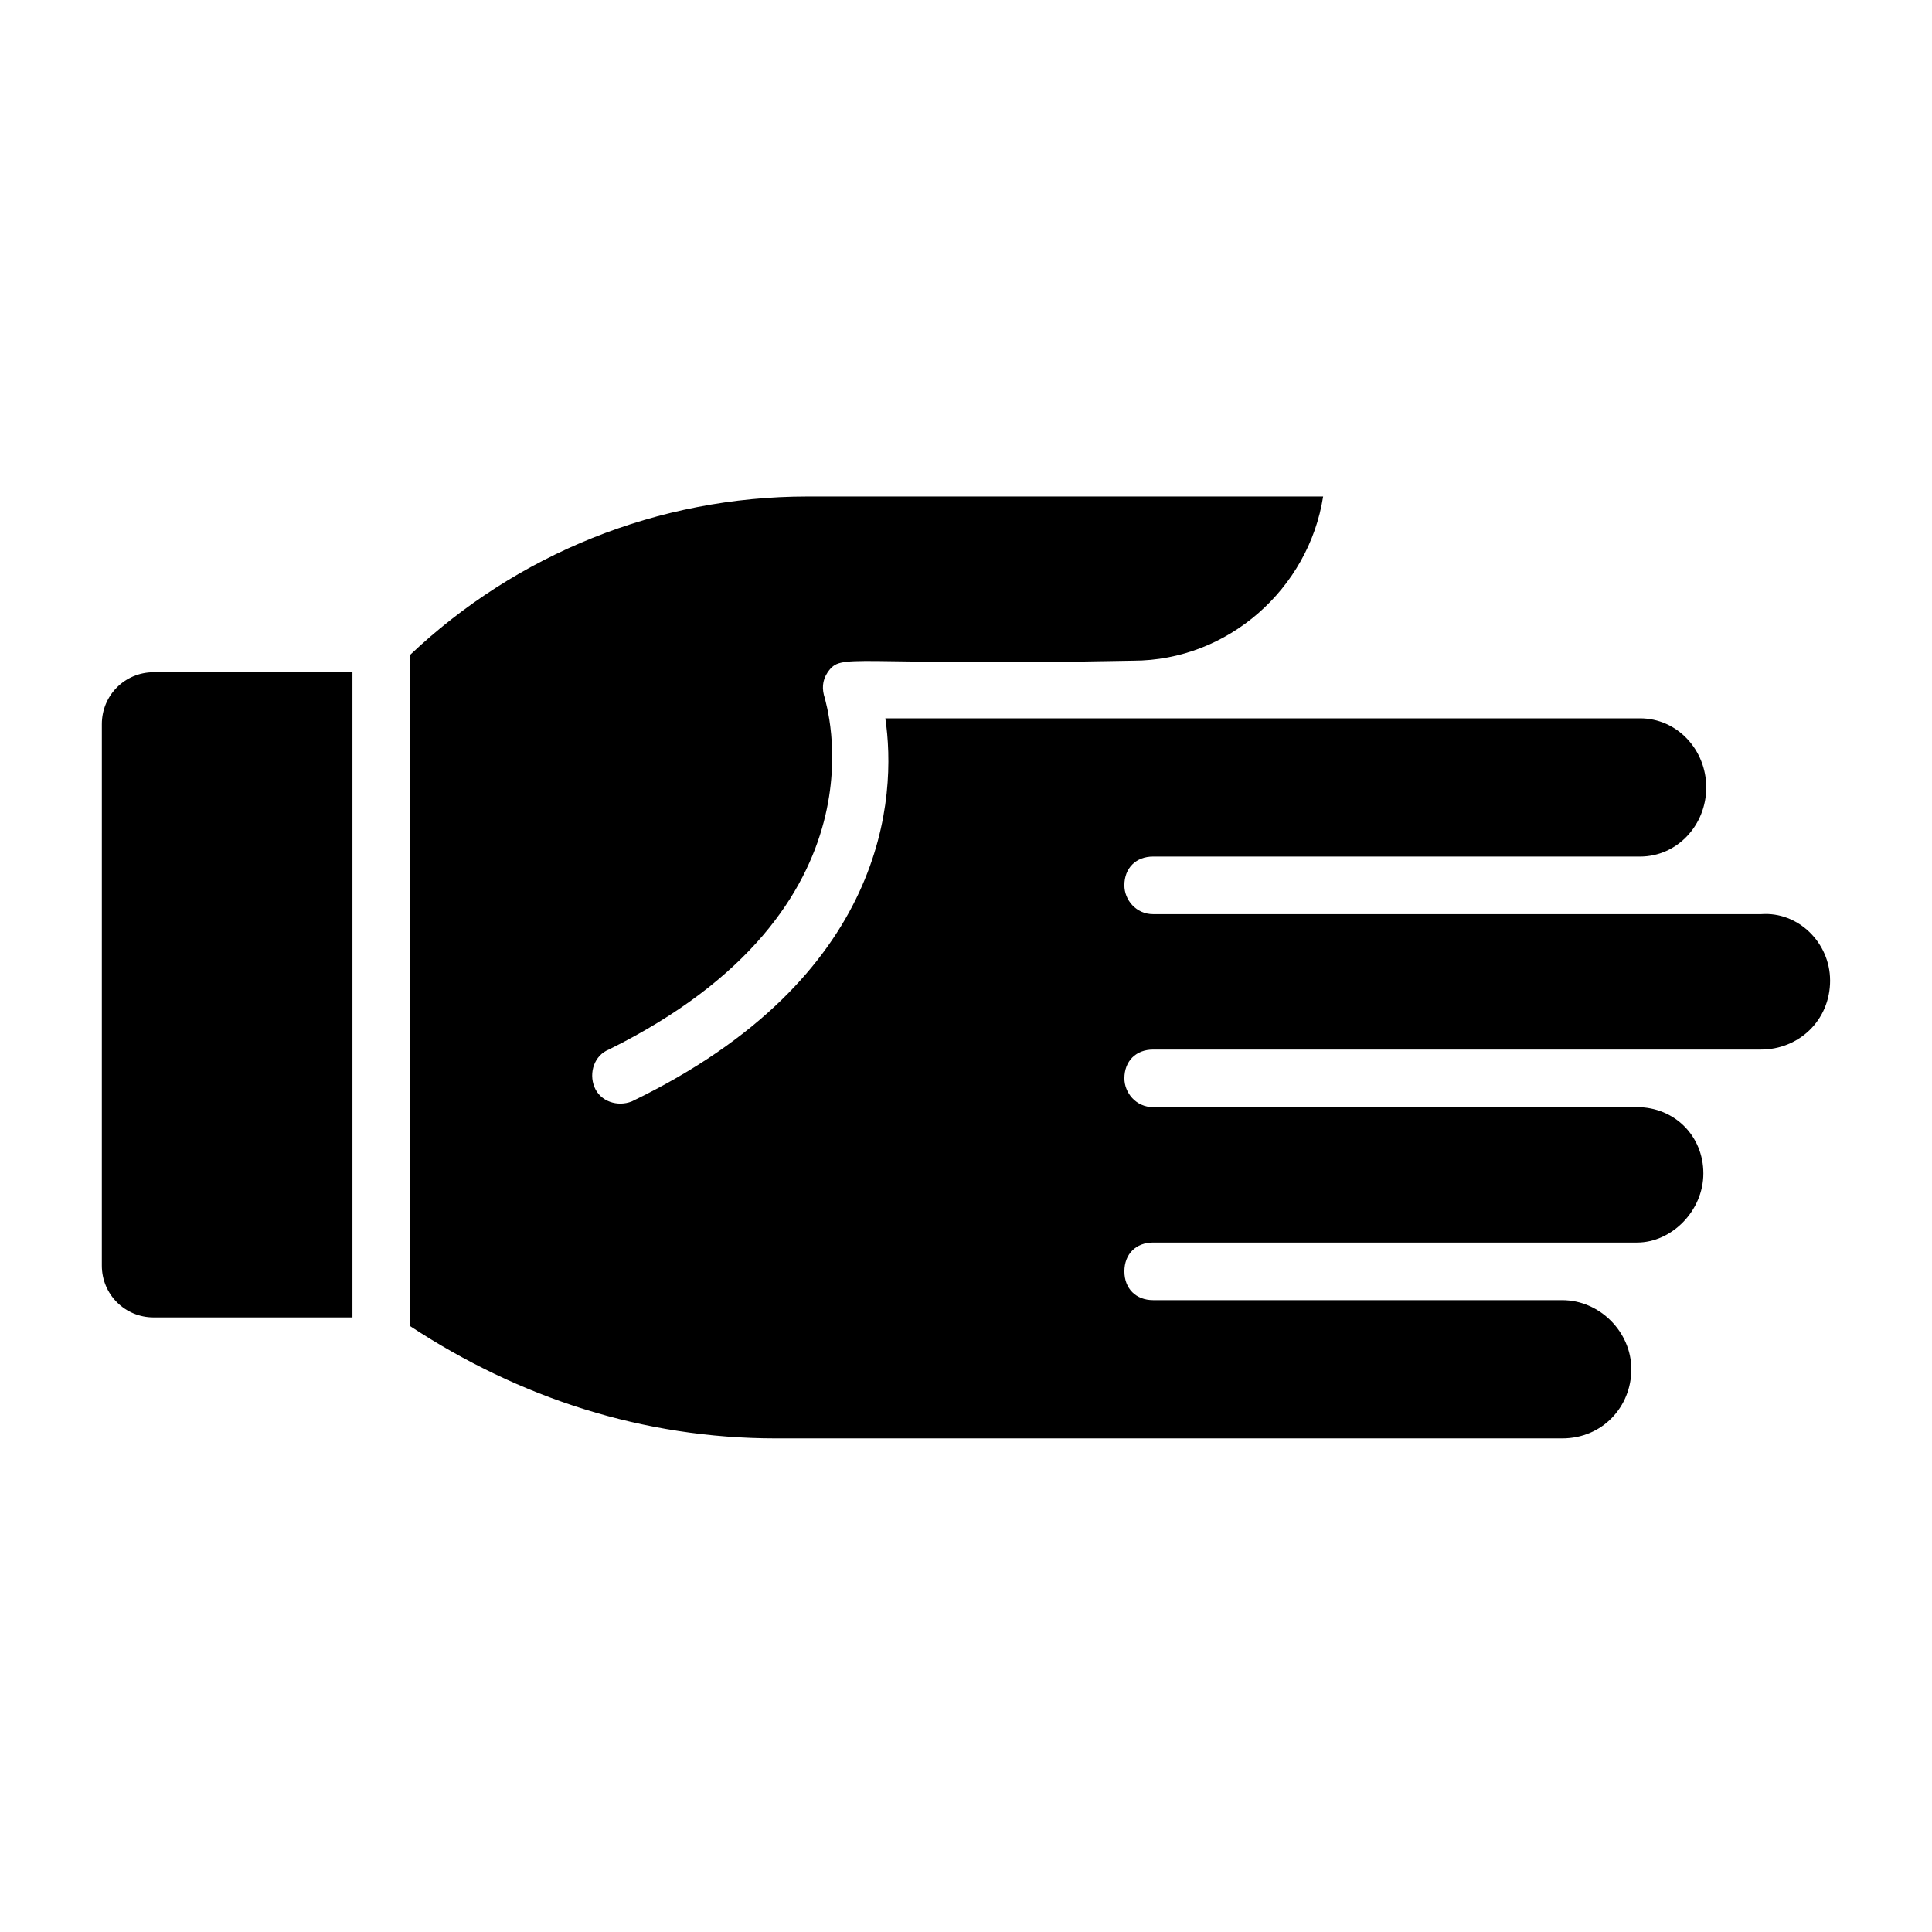
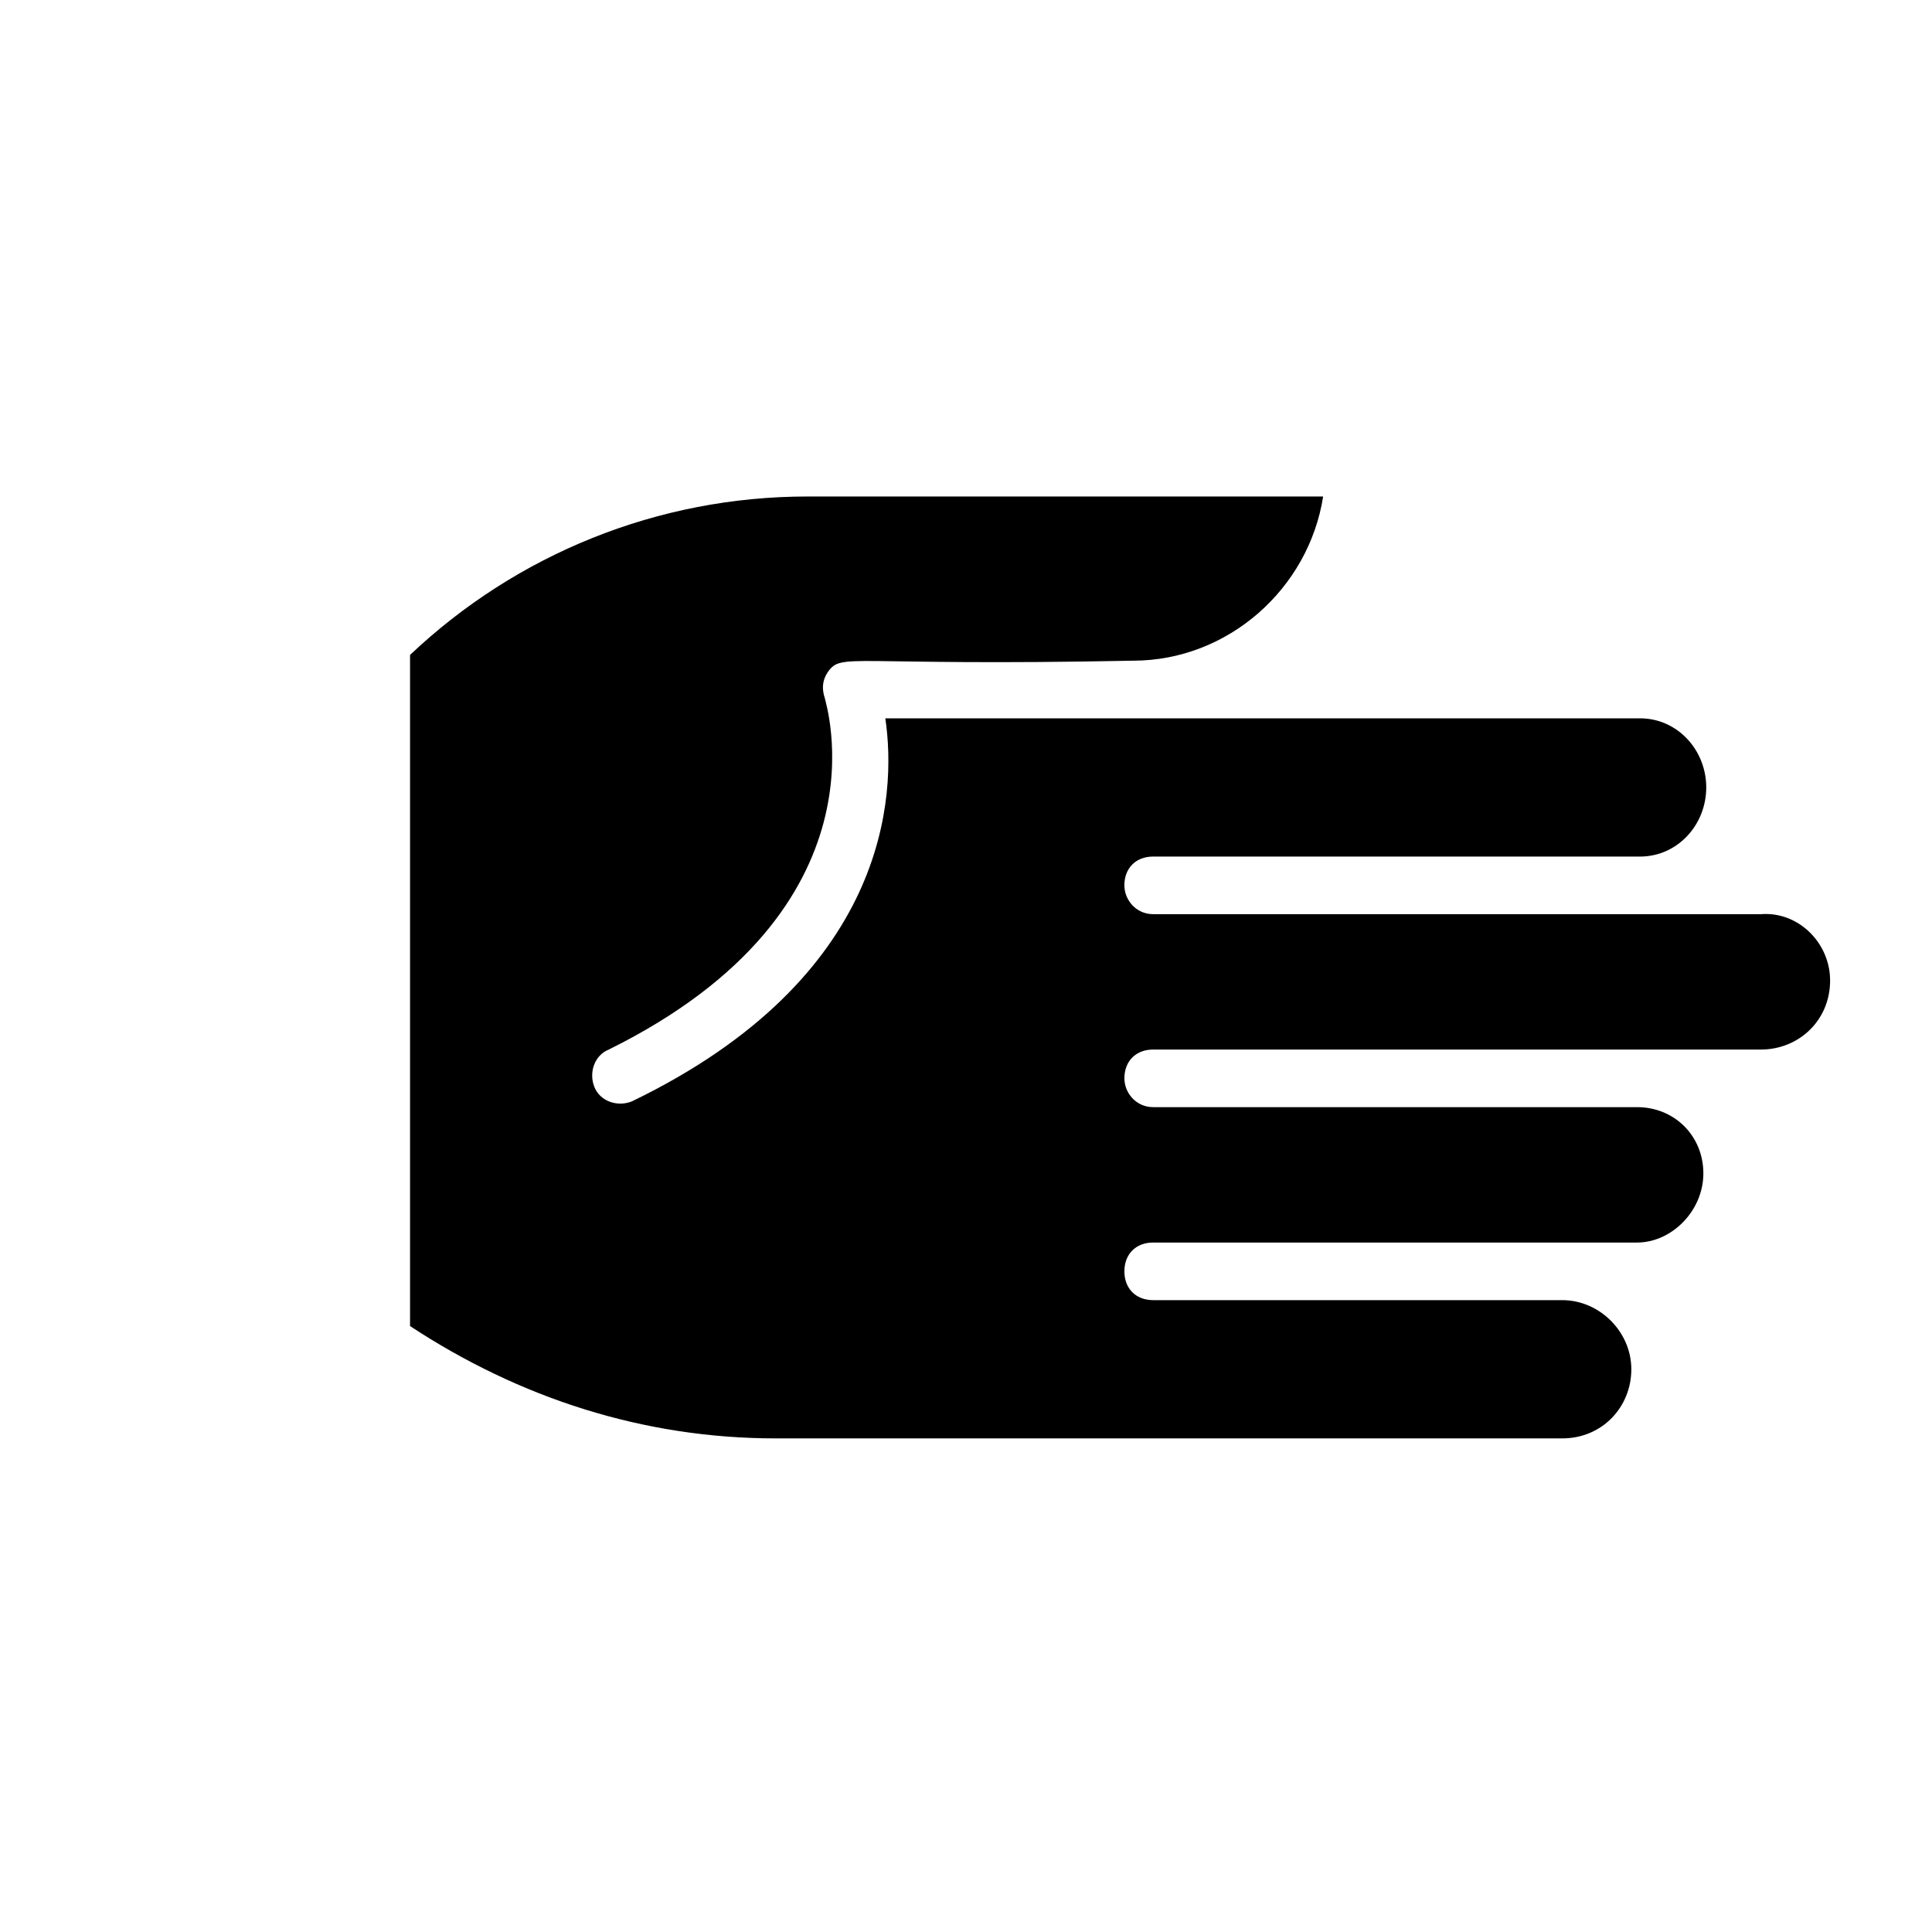
<svg xmlns="http://www.w3.org/2000/svg" fill="#000000" width="800px" height="800px" version="1.1" viewBox="144 144 512 512">
  <g>
-     <path d="m184.73 322.14h52.672v170.99h-52.672c-7.633 0-13.742-6.106-13.742-13.742l0.004-143.5c0-7.637 6.106-13.742 13.738-13.742z" />
    <path d="m629 403.82c0 10.688-8.398 18.32-18.32 18.32h-161.07c-4.582 0-7.633 3.055-7.633 7.633 0 3.816 3.055 7.633 7.633 7.633h128.24c9.922 0 17.559 7.633 17.559 17.559 0 9.922-8.398 18.32-17.559 18.32h-128.24c-4.582 0-7.633 3.055-7.633 7.633 0 4.582 3.055 7.633 7.633 7.633h108.39c9.922 0 18.32 8.398 18.32 18.32 0 9.922-7.633 18.32-18.32 18.32h-208.39c-35.113 0-67.938-10.688-96.945-29.77v-177.86c28.242-26.719 65.648-41.984 105.34-41.984h136.64c-3.816 24.426-25.191 43.512-50.383 43.512-76.336 1.527-77.098-2.289-80.914 3.055-1.527 2.289-1.527 4.582-0.762 6.871 0 0.762 18.32 55.723-57.25 93.129-3.816 1.527-5.344 6.106-3.816 9.922s6.106 5.344 9.922 3.816c67.938-32.824 70.227-80.914 67.176-101.52h70.227 1.527 128.24c9.922 0 17.559 8.398 17.559 18.32s-7.633 18.32-17.559 18.32l-129.01-0.004c-4.582 0-7.633 3.055-7.633 7.633 0 3.816 3.055 7.633 7.633 7.633h161.07c9.922-0.762 18.32 7.633 18.32 17.559z" />
  </g>
</svg>